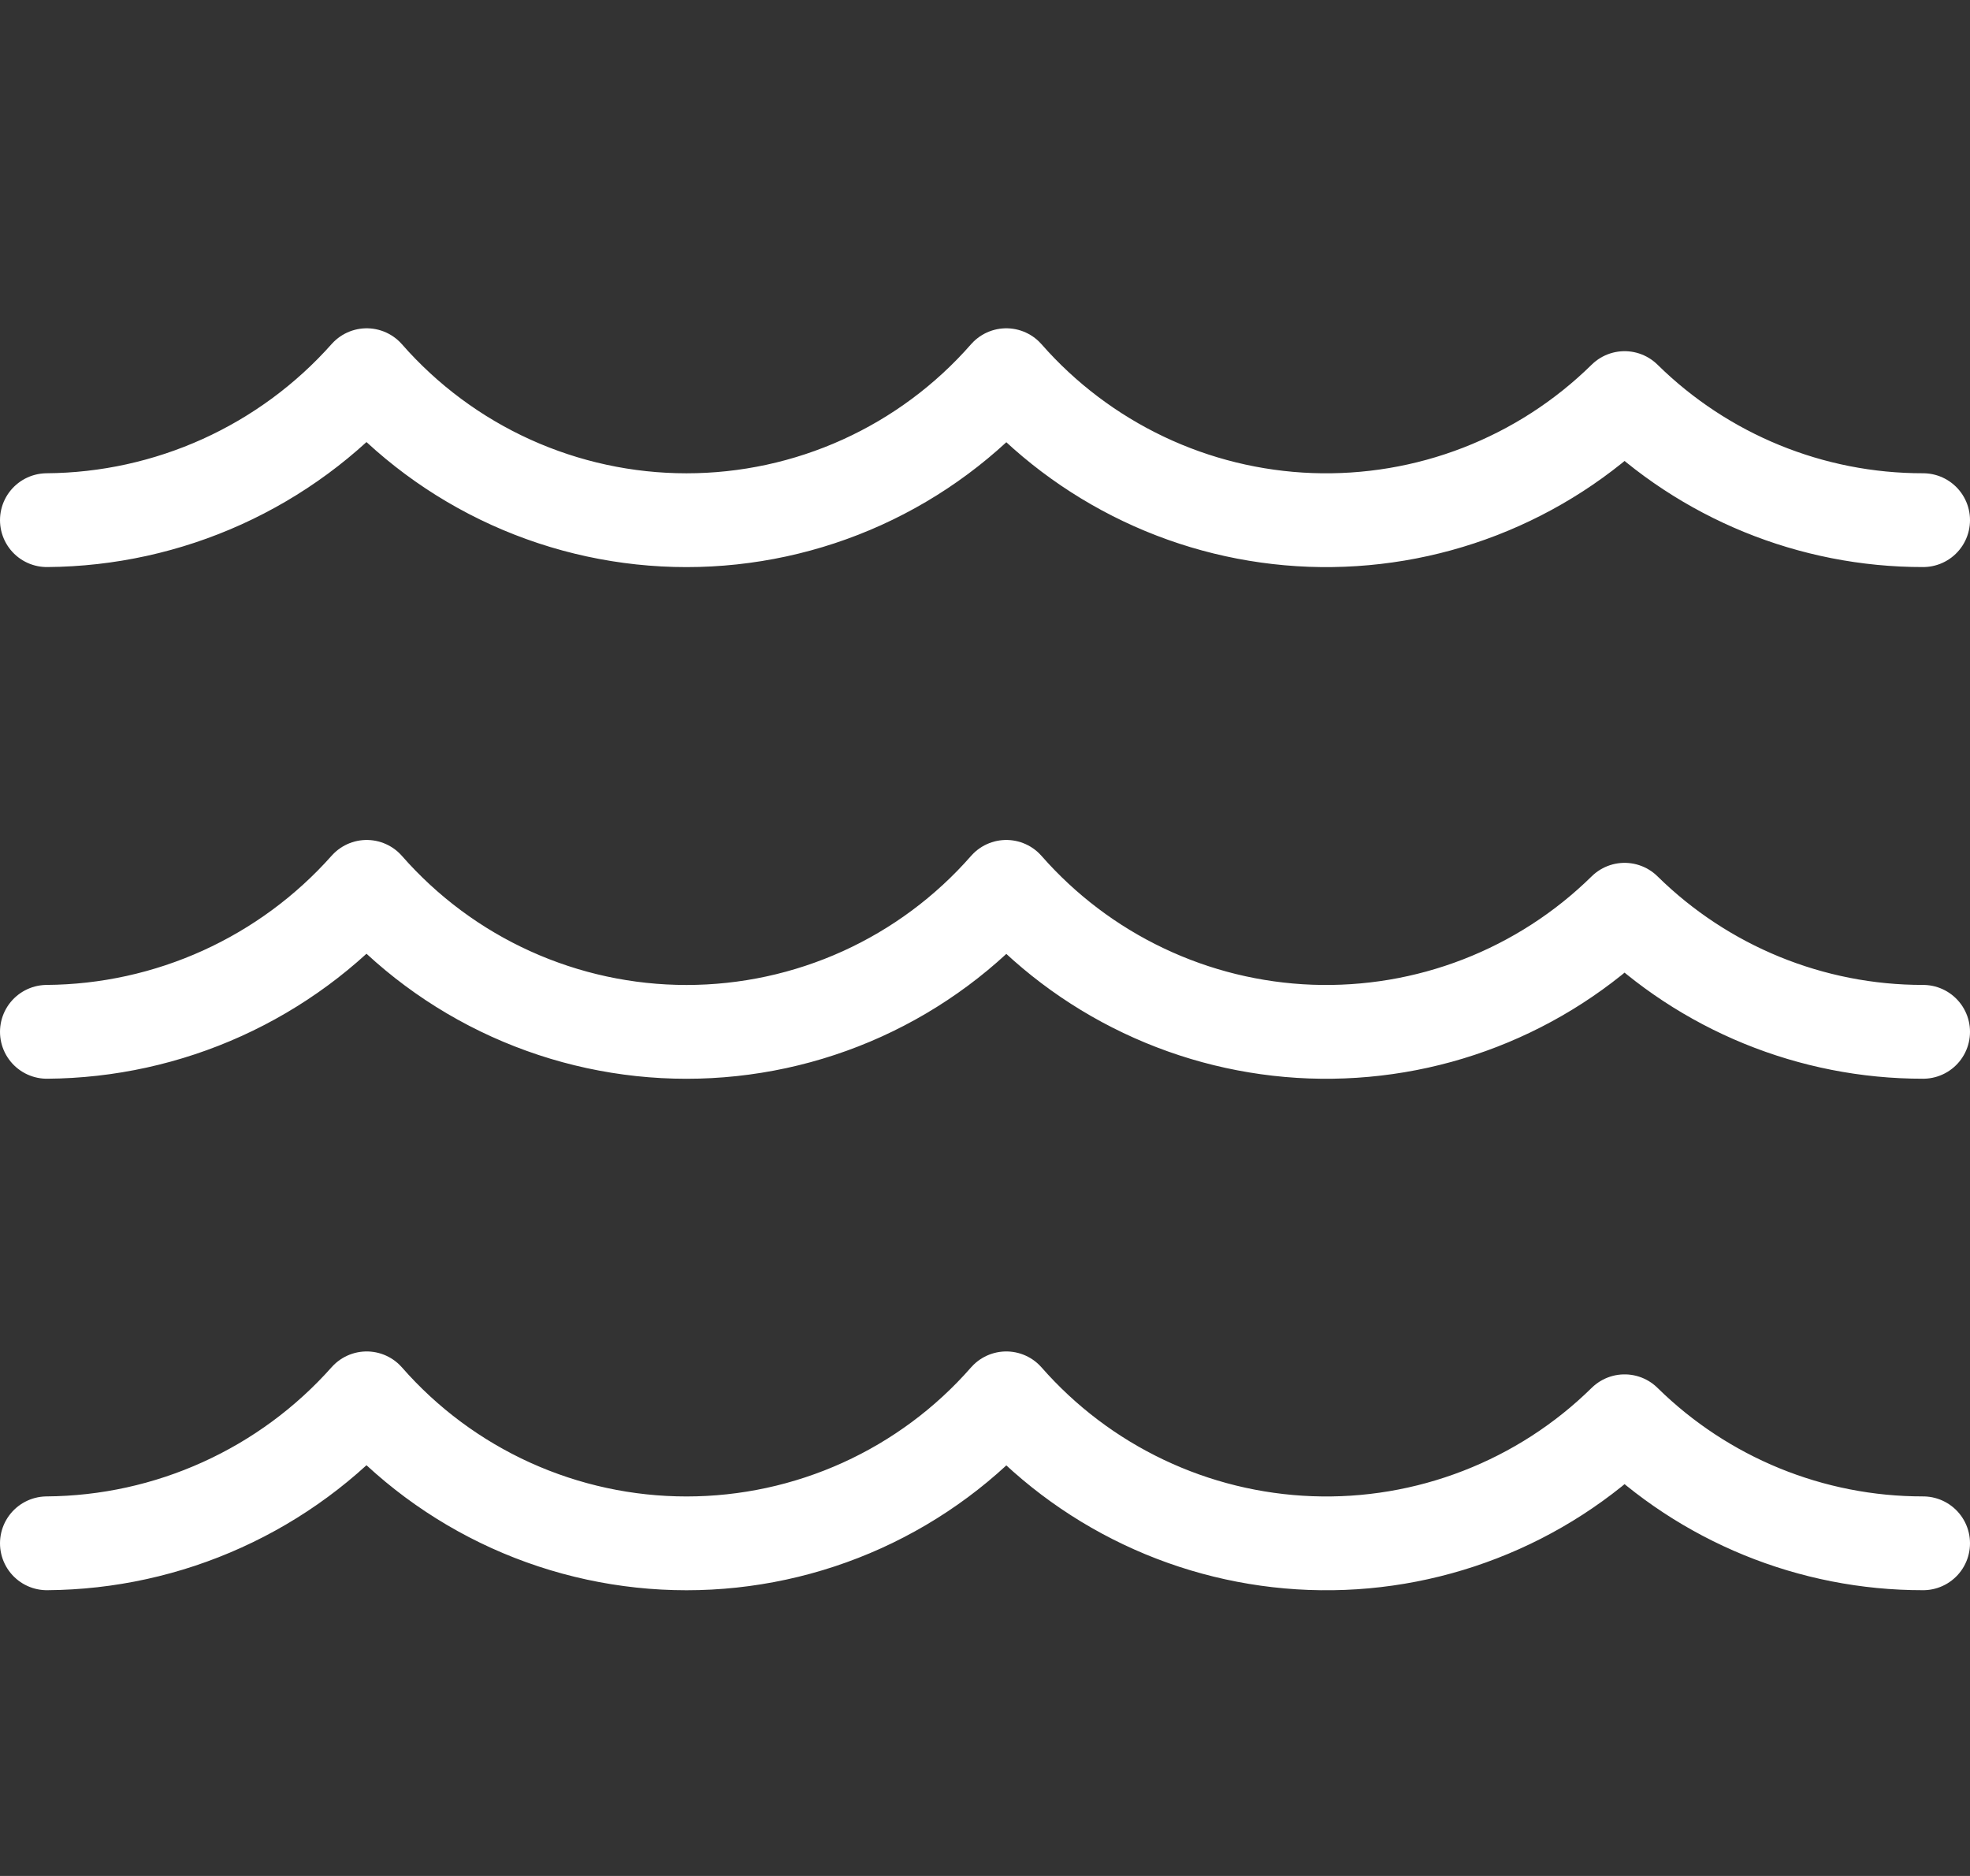
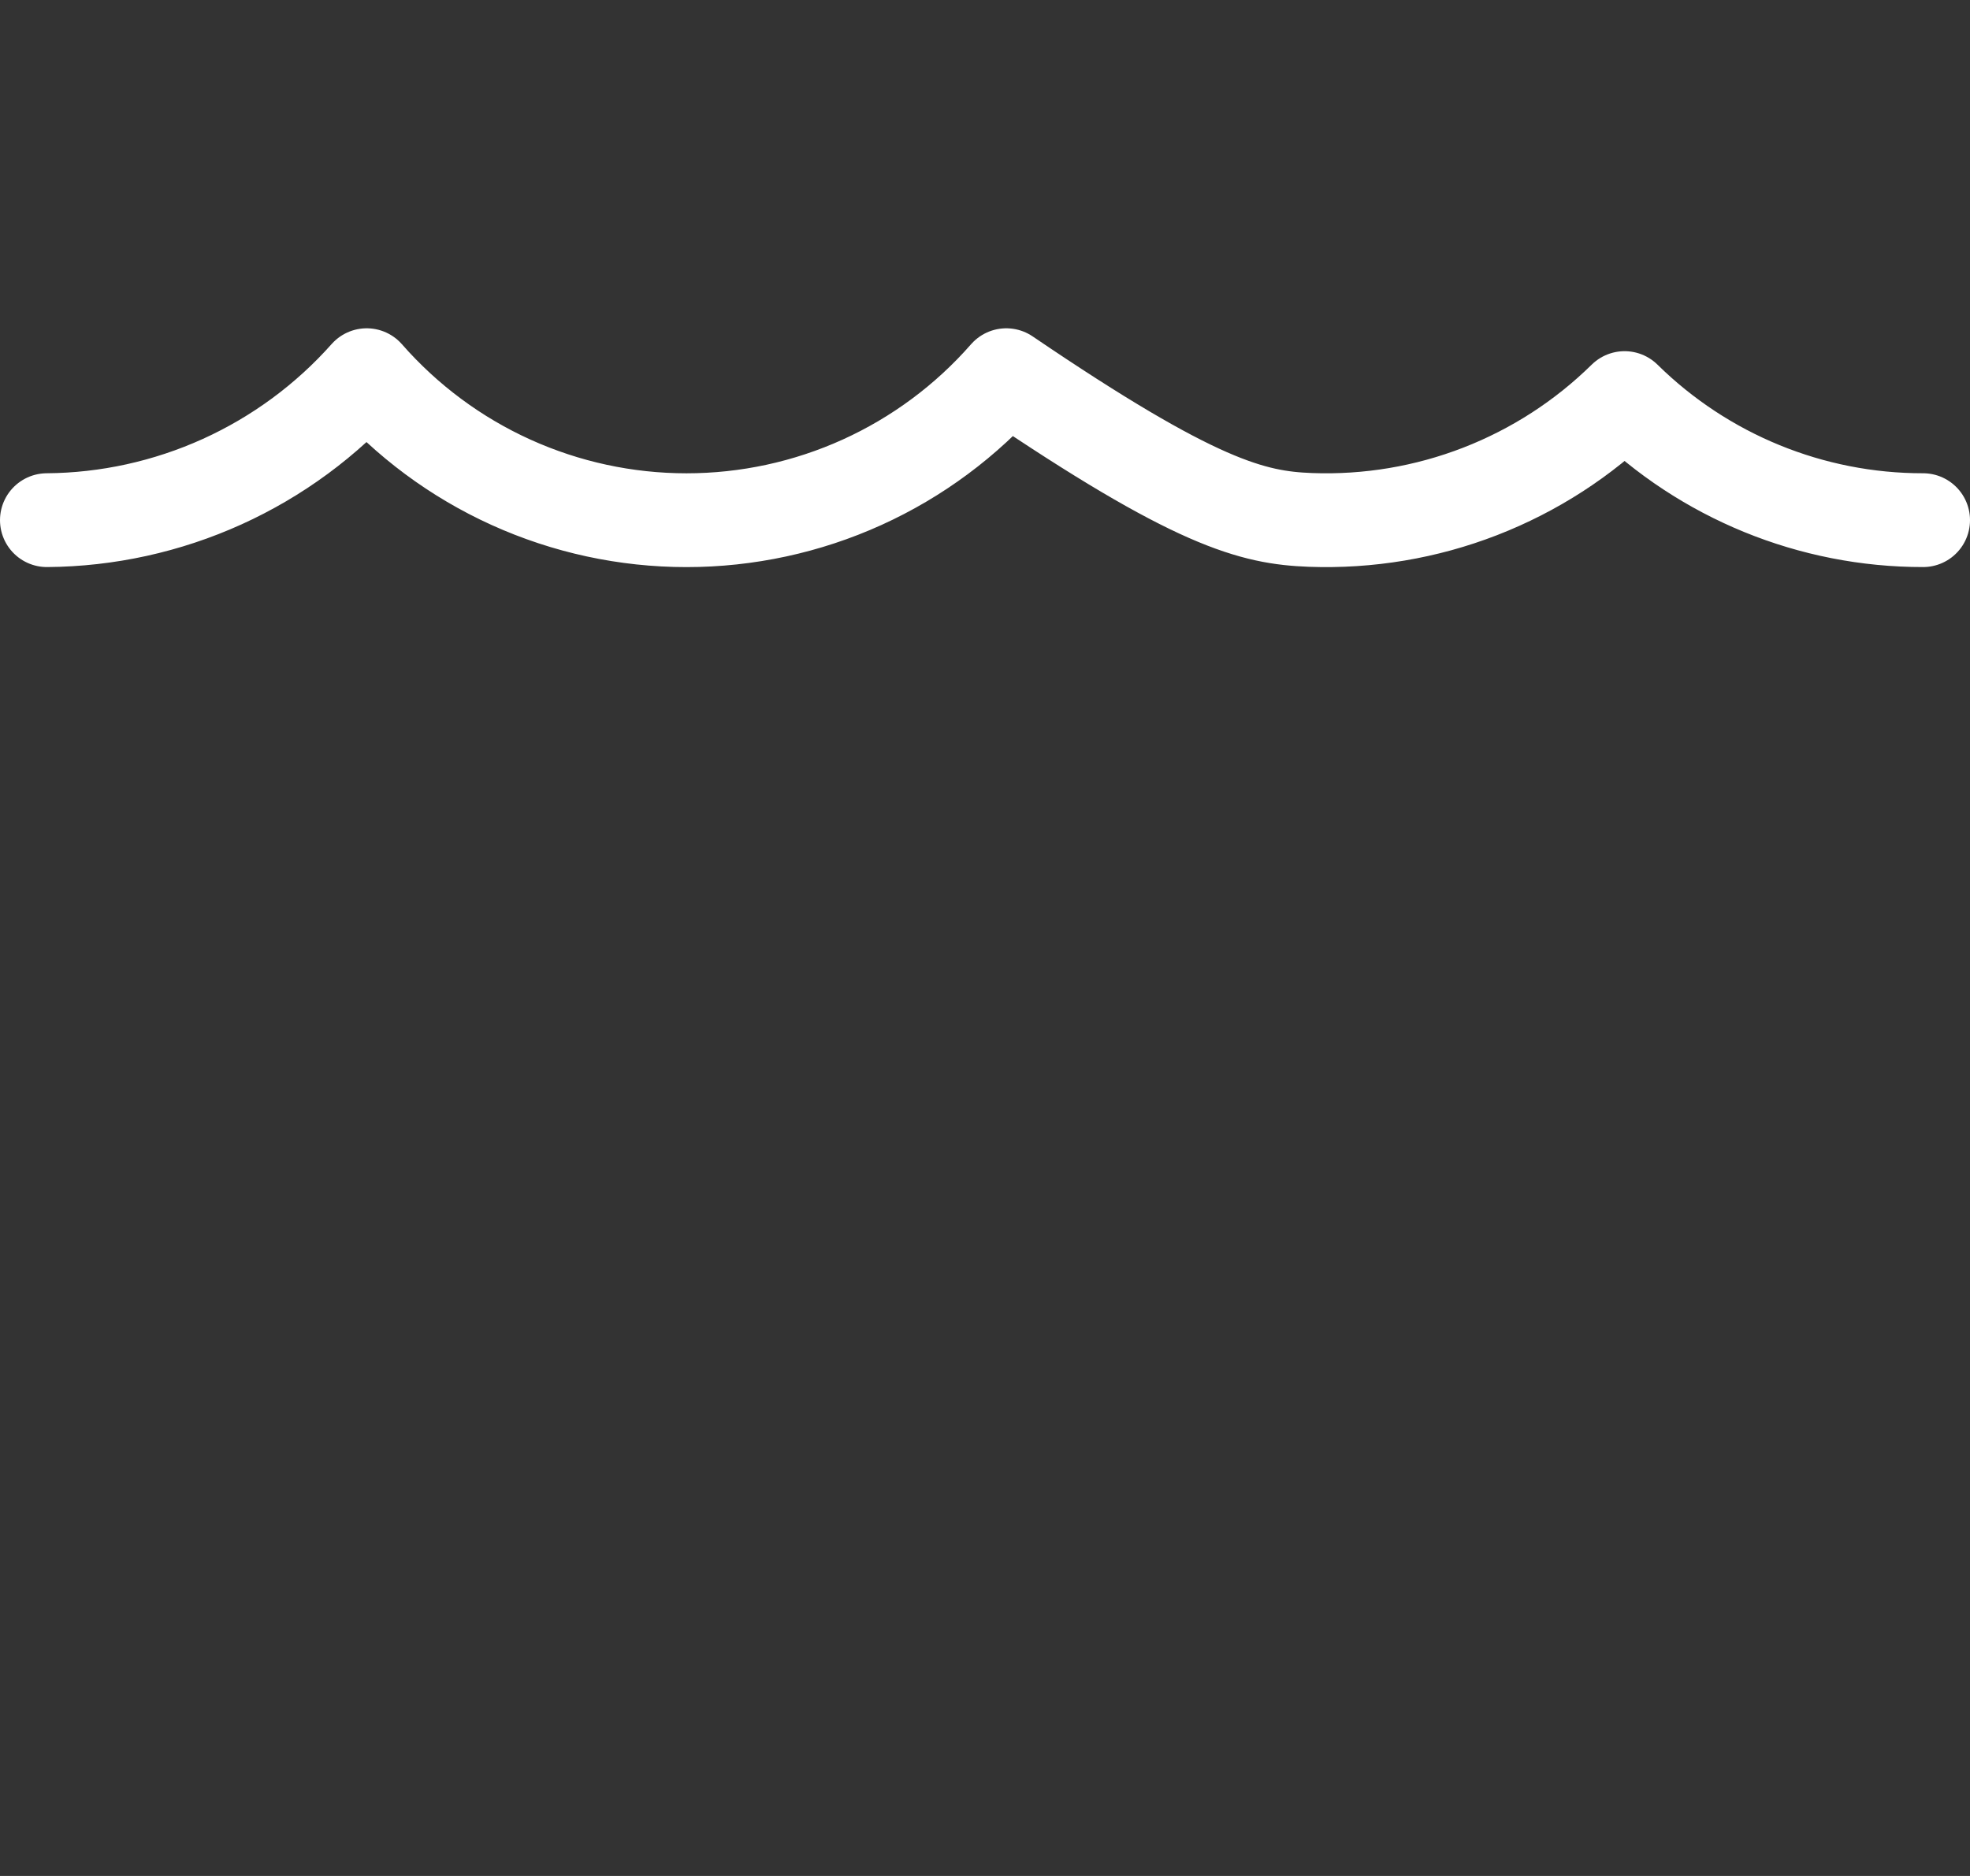
<svg xmlns="http://www.w3.org/2000/svg" width="42" height="40" viewBox="0 0 42 40" fill="none">
  <rect x="0" y="0" width="42" height="40" fill="#333333" stroke="none" />
-   <path d="M1 32.907C2.29 32.898 3.563 32.619 4.737 32.086C5.912 31.554 6.962 30.78 7.818 29.816C8.669 30.788 9.717 31.566 10.893 32.099C12.069 32.632 13.345 32.908 14.636 32.908C15.928 32.908 17.204 32.632 18.38 32.099C19.555 31.566 20.604 30.788 21.454 29.816C22.269 30.745 23.264 31.498 24.379 32.028C25.494 32.559 26.706 32.856 27.94 32.902C29.174 32.948 30.405 32.741 31.556 32.294C32.708 31.848 33.756 31.171 34.636 30.305C36.333 31.975 38.619 32.91 41 32.907" stroke="white" stroke-width="2" stroke-miterlimit="10" stroke-linecap="round" stroke-linejoin="round" />
-   <path d="M1 22.001C2.29 21.992 3.563 21.712 4.737 21.18C5.912 20.647 6.962 19.874 7.818 18.91C8.669 19.881 9.717 20.66 10.893 21.193C12.069 21.726 13.345 22.002 14.636 22.002C15.928 22.002 17.204 21.726 18.38 21.193C19.555 20.66 20.604 19.881 21.454 18.91C22.269 19.839 23.264 20.592 24.379 21.122C25.494 21.653 26.706 21.95 27.94 21.996C29.174 22.041 30.405 21.835 31.556 21.388C32.708 20.941 33.756 20.264 34.636 19.398C36.333 21.069 38.619 22.004 41 22.001" stroke="white" stroke-width="2" stroke-miterlimit="10" stroke-linecap="round" stroke-linejoin="round" />
-   <path d="M1 11.091C2.29 11.082 3.563 10.802 4.737 10.27C5.912 9.737 6.962 8.964 7.818 8C8.669 8.971 9.717 9.75 10.893 10.283C12.069 10.816 13.345 11.092 14.636 11.092C15.928 11.092 17.204 10.816 18.38 10.283C19.555 9.75 20.604 8.971 21.454 8C22.269 8.929 23.264 9.681 24.379 10.212C25.494 10.743 26.706 11.04 27.94 11.086C29.174 11.131 30.405 10.925 31.556 10.478C32.708 10.031 33.756 9.354 34.636 8.488C36.333 10.159 38.619 11.094 41 11.091" stroke="white" stroke-width="2" stroke-miterlimit="10" stroke-linecap="round" stroke-linejoin="round" />
+   <path d="M1 11.091C2.29 11.082 3.563 10.802 4.737 10.27C5.912 9.737 6.962 8.964 7.818 8C8.669 8.971 9.717 9.75 10.893 10.283C12.069 10.816 13.345 11.092 14.636 11.092C15.928 11.092 17.204 10.816 18.38 10.283C19.555 9.75 20.604 8.971 21.454 8C25.494 10.743 26.706 11.04 27.94 11.086C29.174 11.131 30.405 10.925 31.556 10.478C32.708 10.031 33.756 9.354 34.636 8.488C36.333 10.159 38.619 11.094 41 11.091" stroke="white" stroke-width="2" stroke-miterlimit="10" stroke-linecap="round" stroke-linejoin="round" />
</svg>